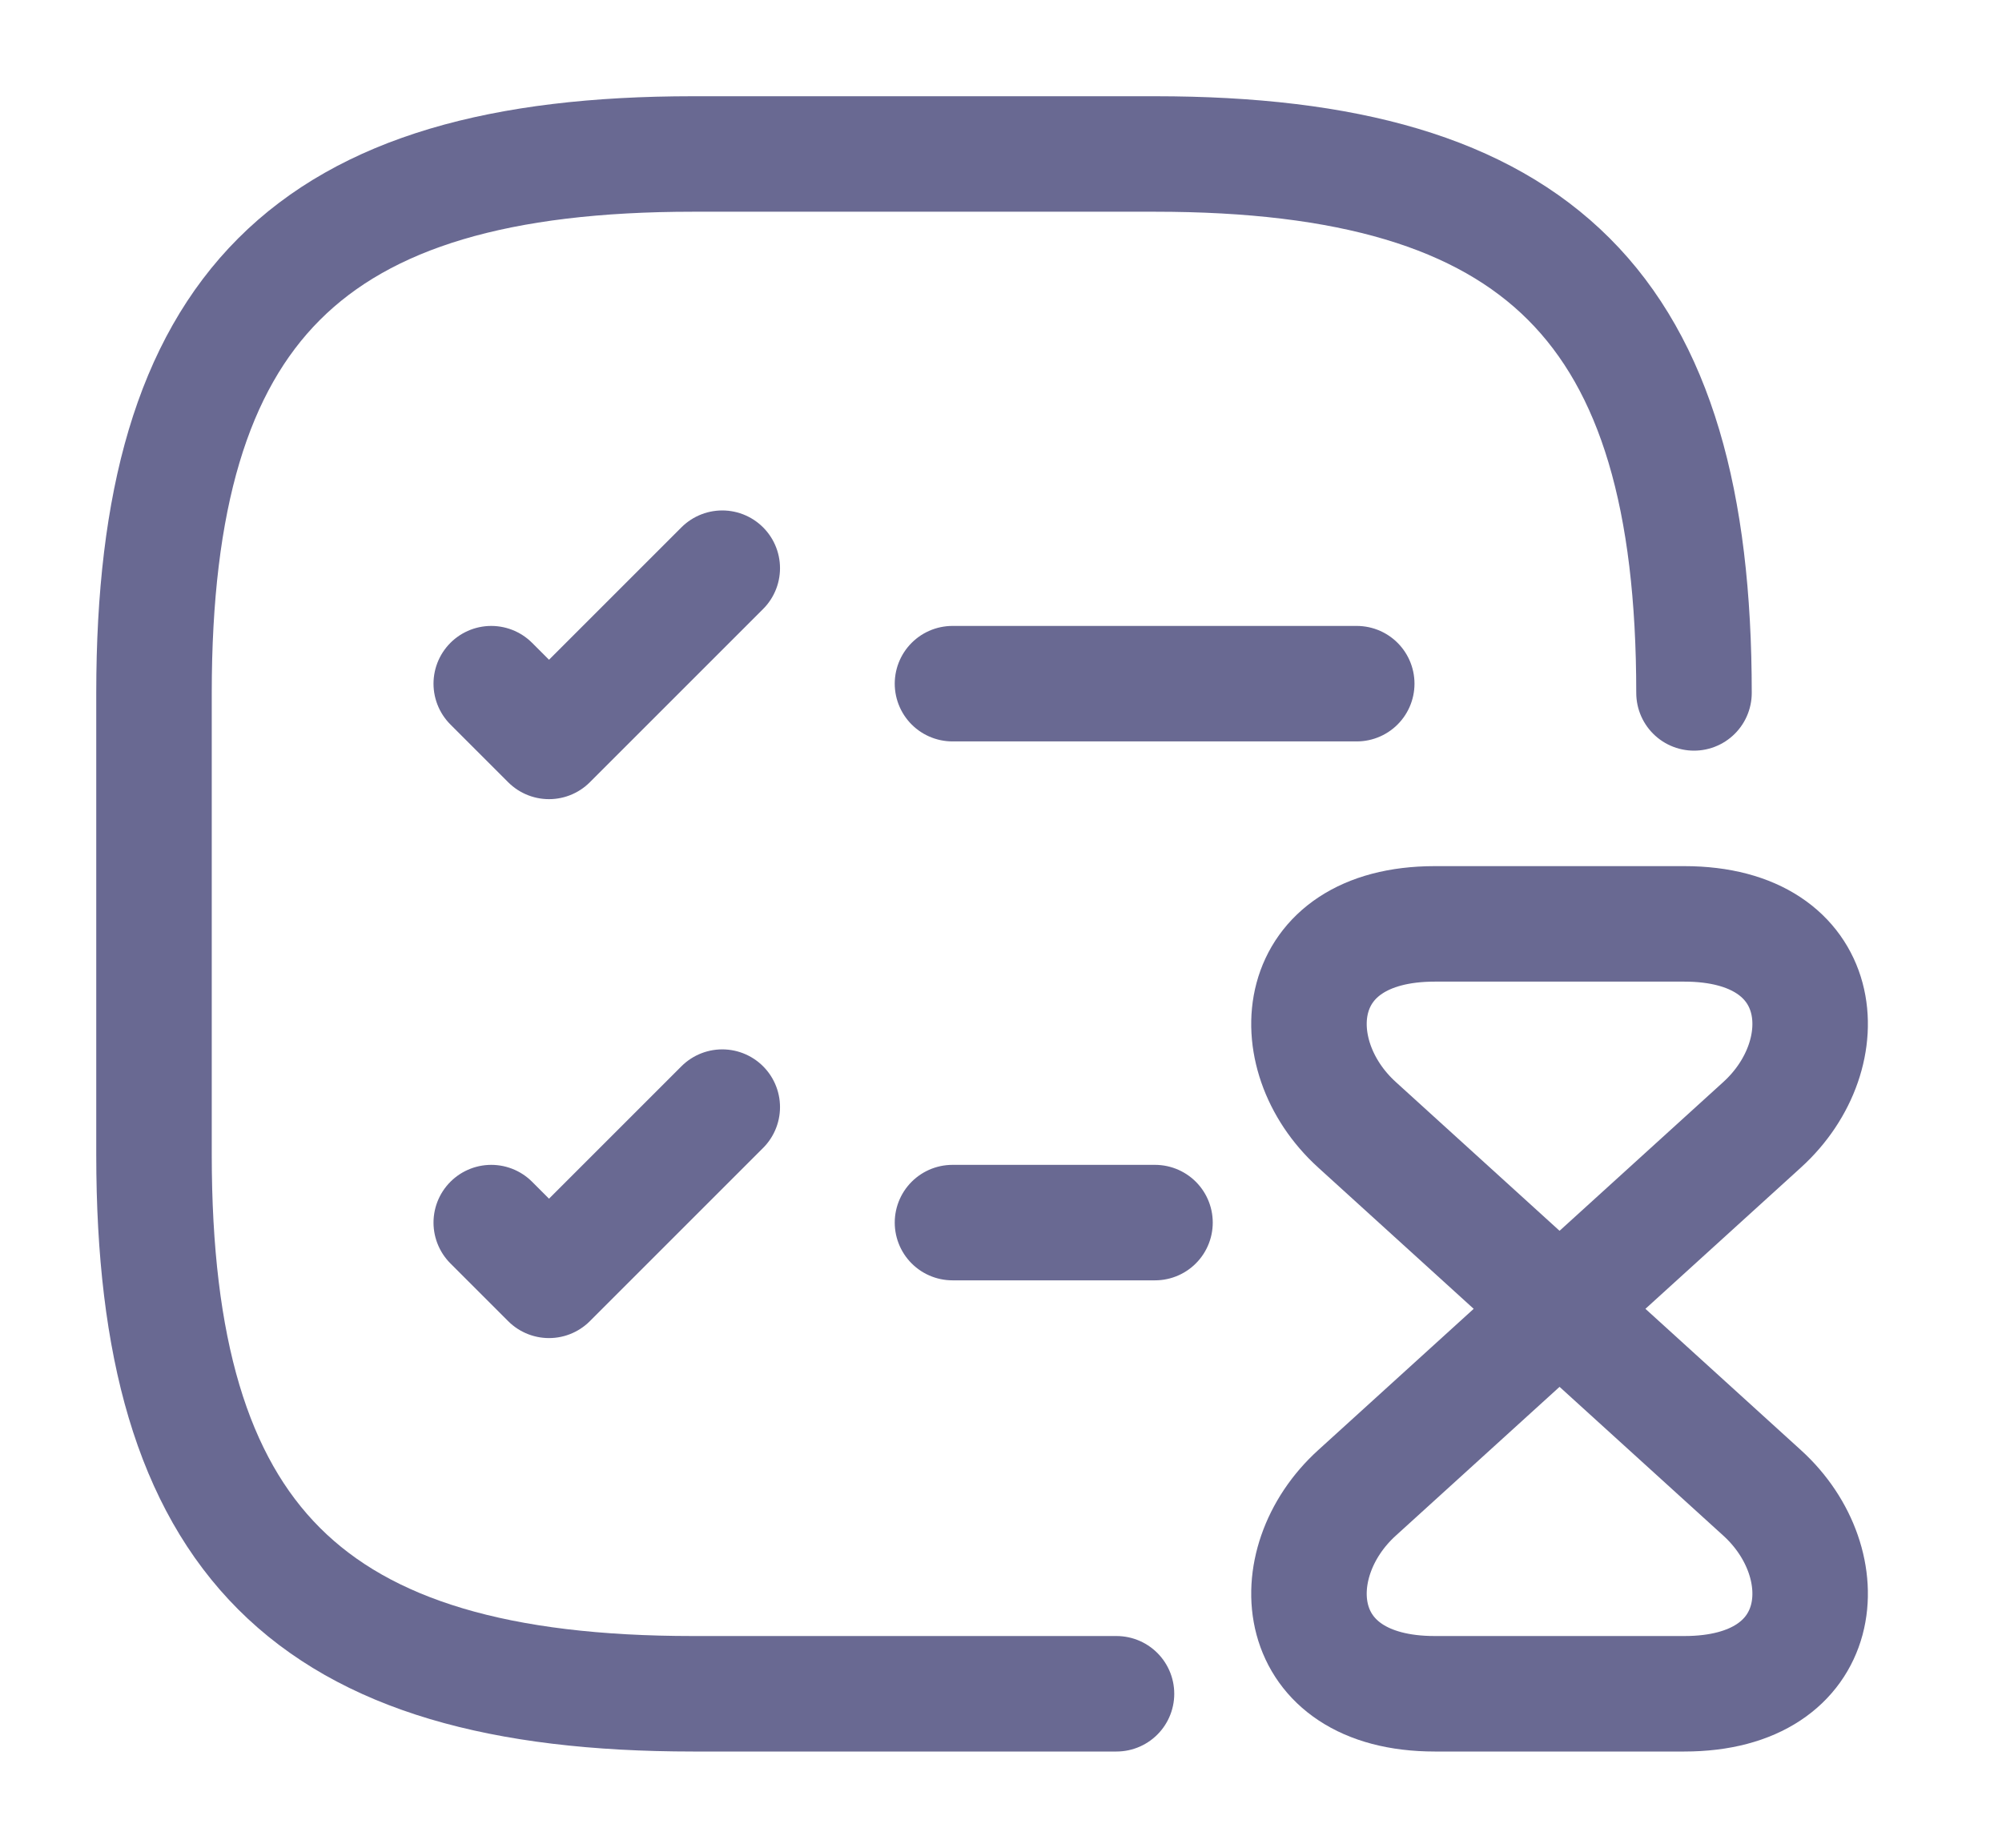
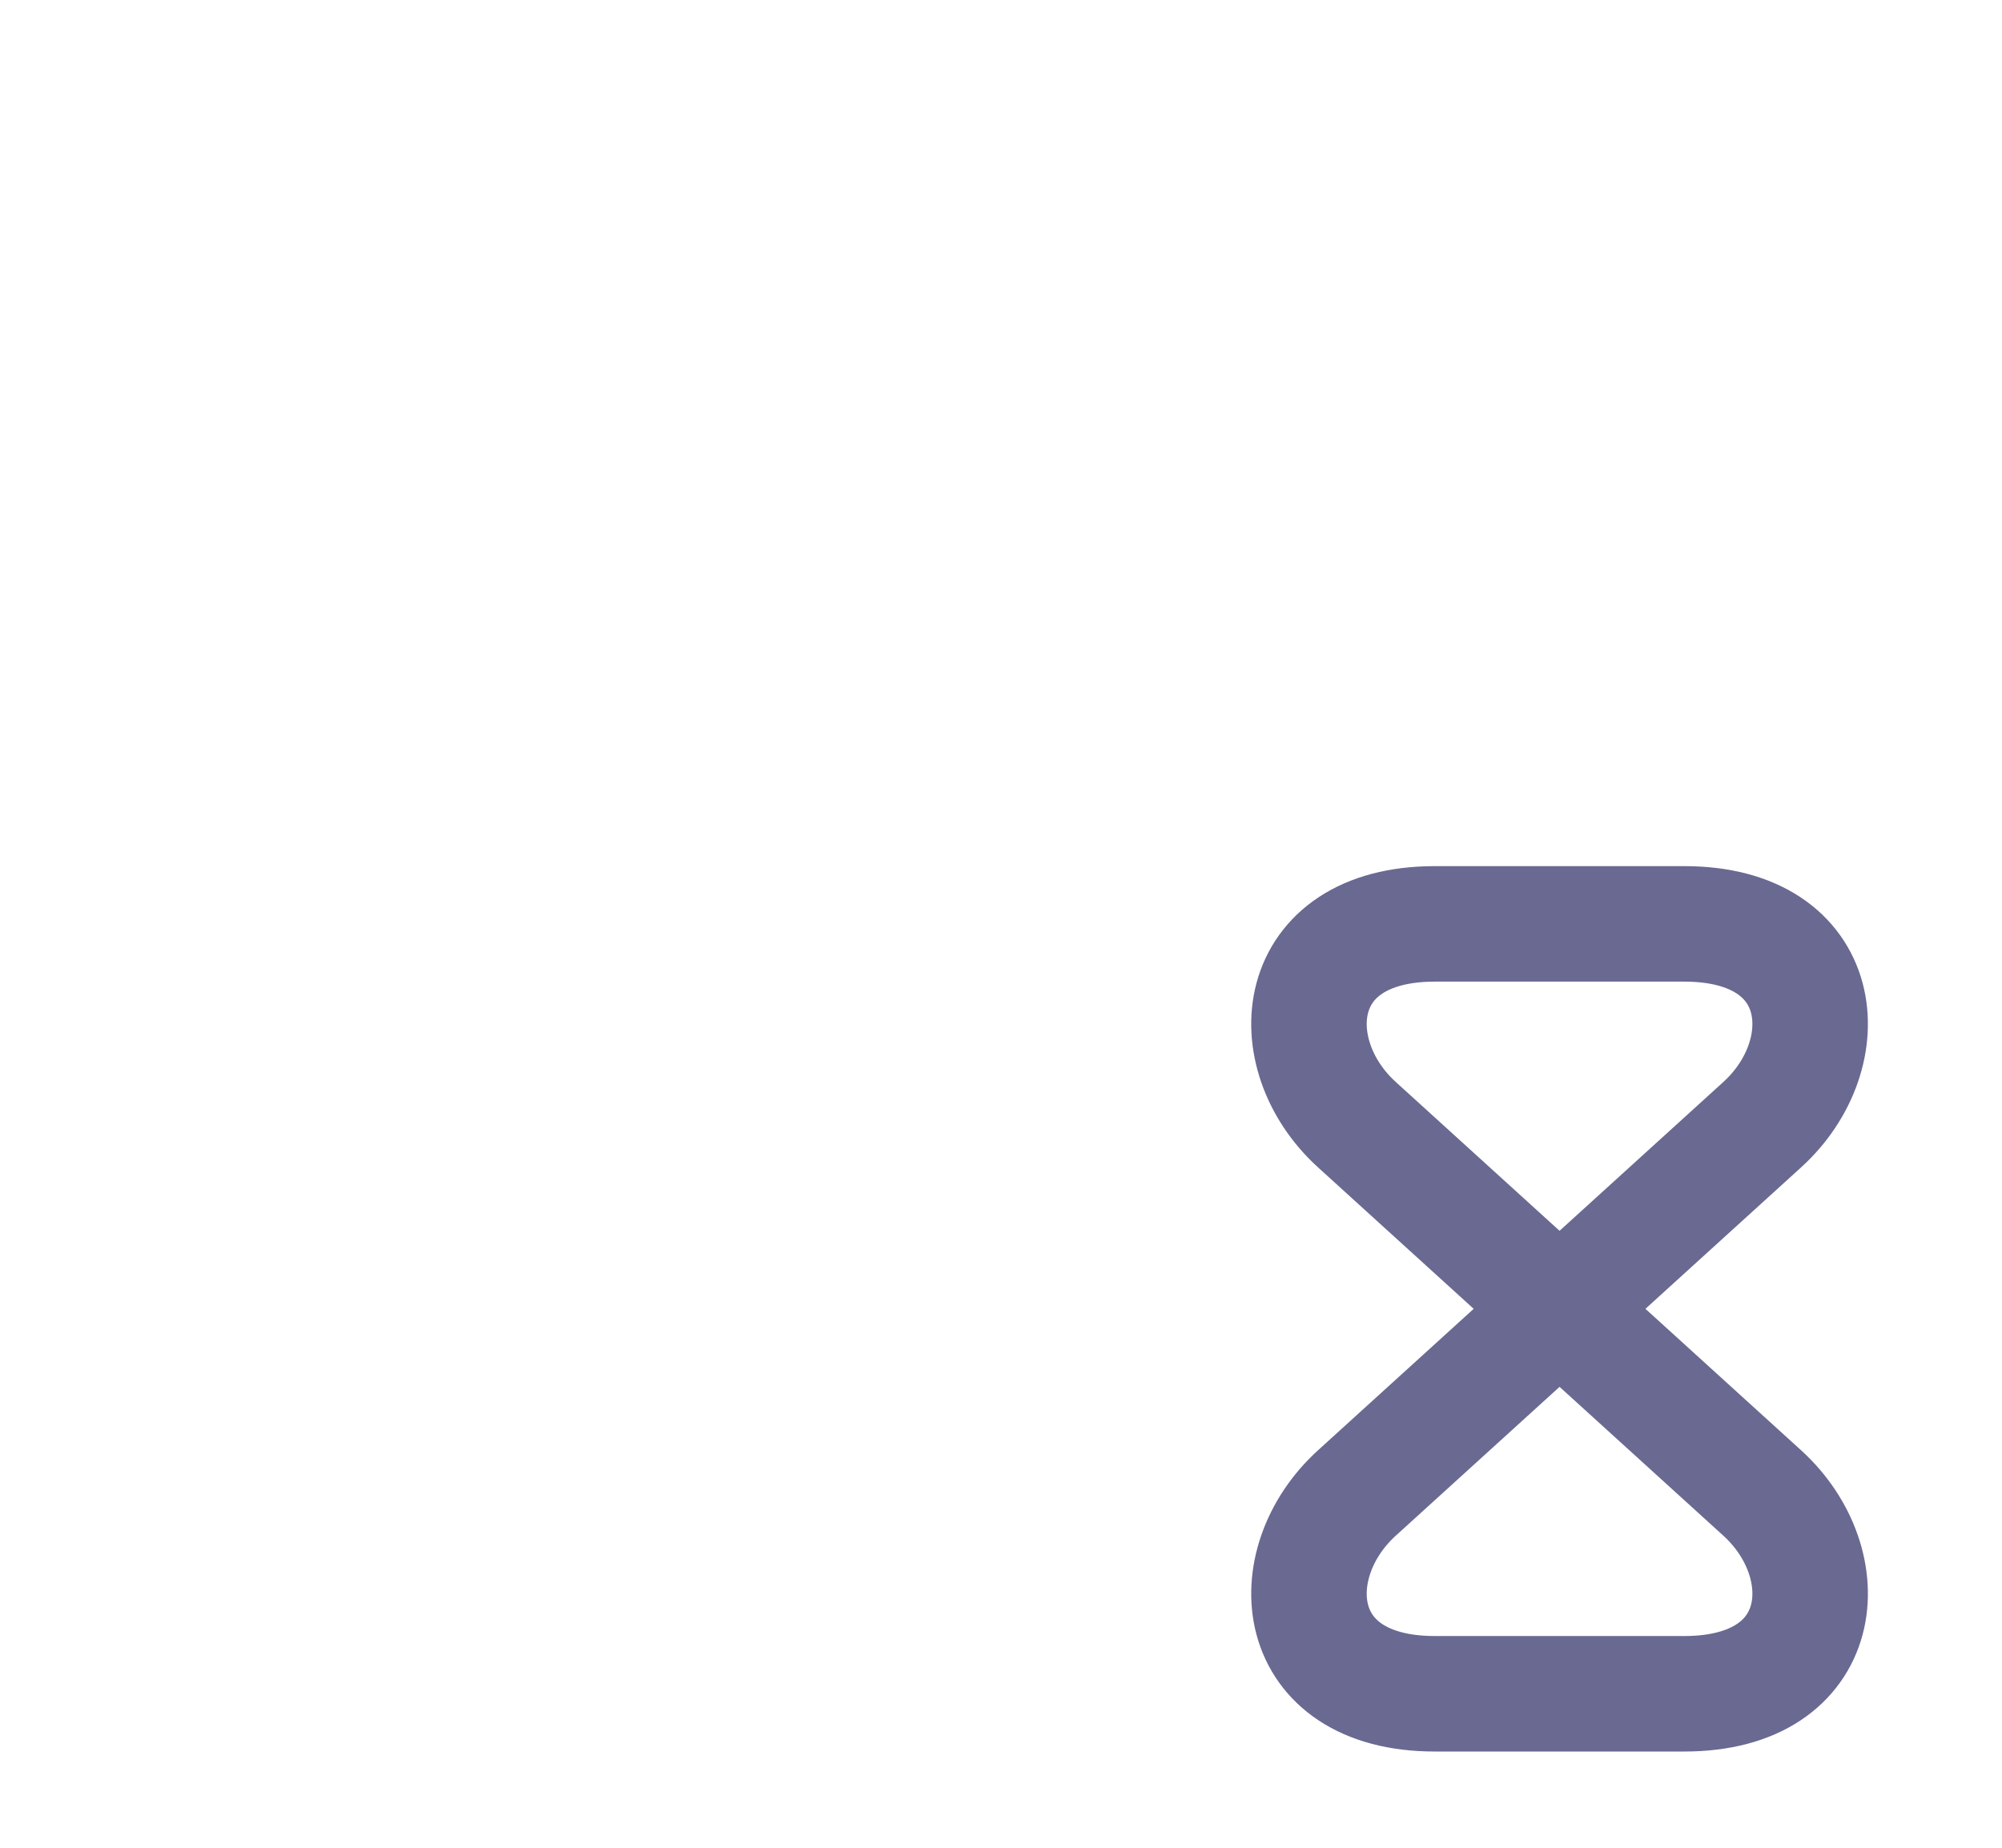
<svg xmlns="http://www.w3.org/2000/svg" width="26" height="24" viewBox="0 0 26 24" fill="none">
-   <path d="M12.37 8.88H17.62M6.38 8.88L7.13 9.63L9.38 7.38M12.37 15.88H15M6.38 15.88L7.13 16.63L9.38 14.38M14.5 22H9C4 22 2 20 2 15V9C2 4 4 2 9 2H15C20 2 22 4 22 9" stroke="#696992" stroke-width="1.5" stroke-linecap="round" stroke-linejoin="round" />
  <path d="M21.874 12H18.634C16.754 12 16.609 13.69 17.624 14.61L22.884 19.39C23.899 20.31 23.754 22 21.874 22H18.634C16.754 22 16.609 20.31 17.624 19.39L22.884 14.61C23.899 13.69 23.754 12 21.874 12Z" stroke="#696992" stroke-width="1.5" stroke-linecap="round" stroke-linejoin="round" />
</svg>